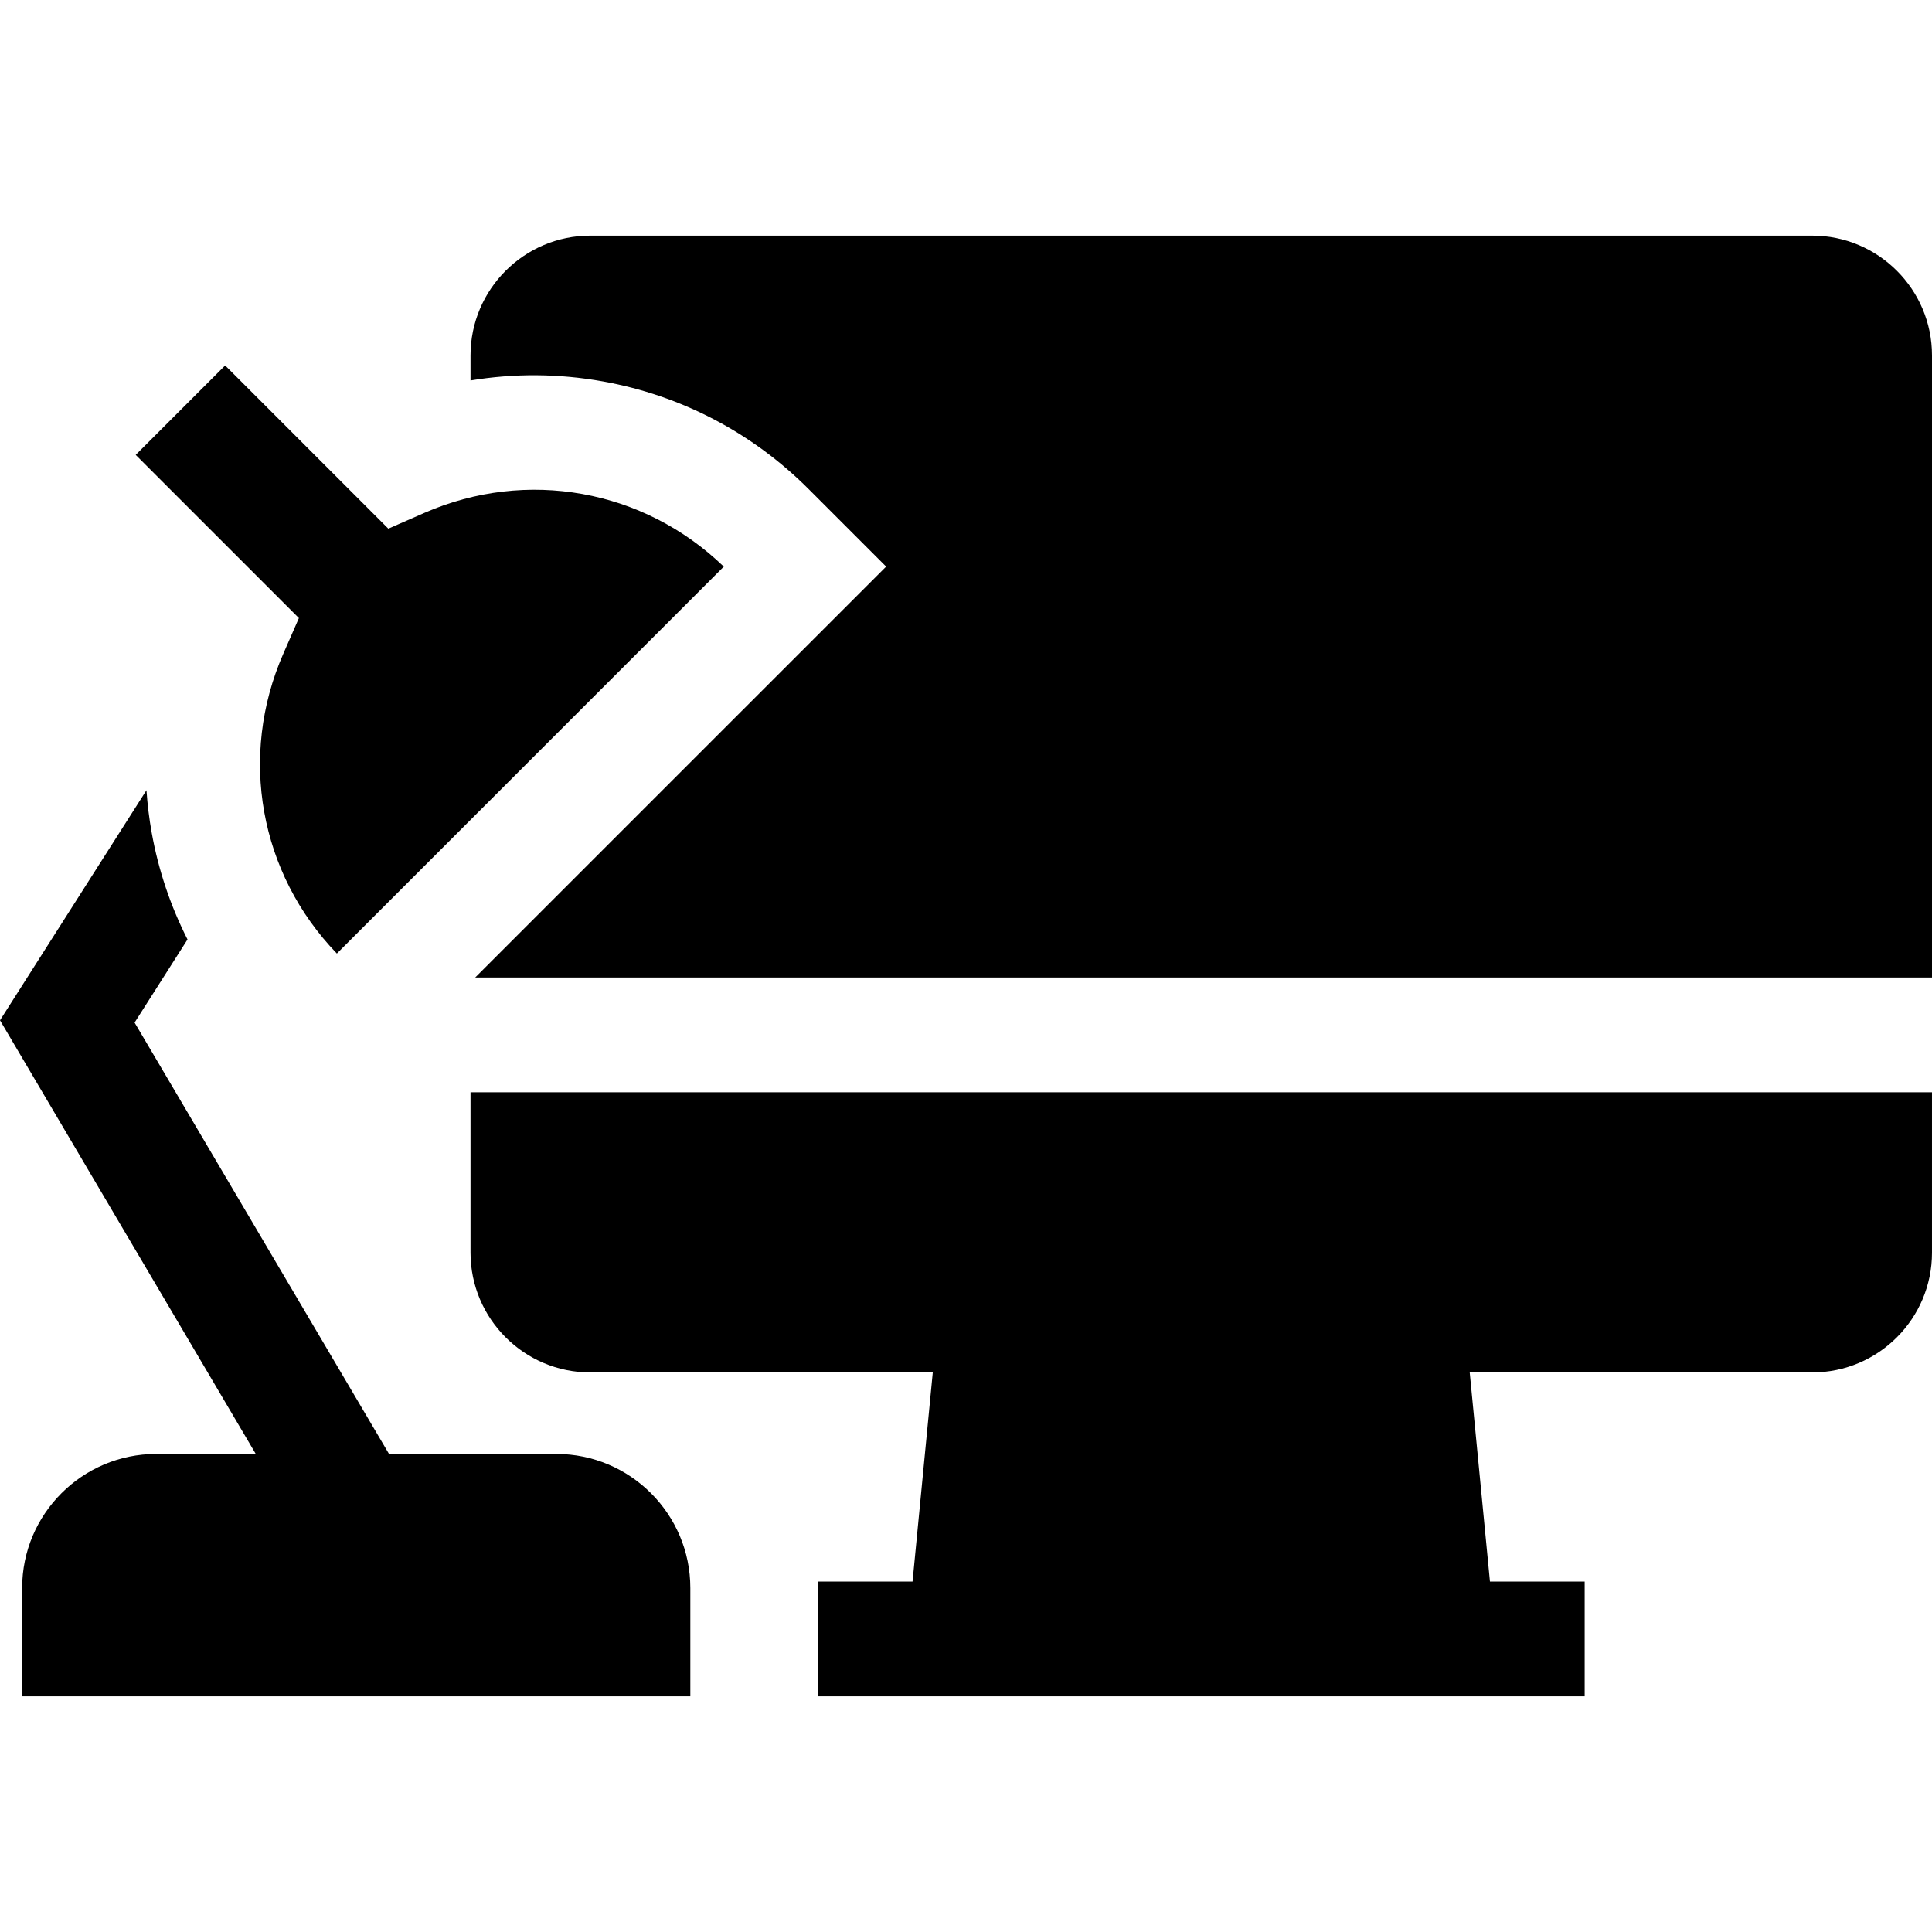
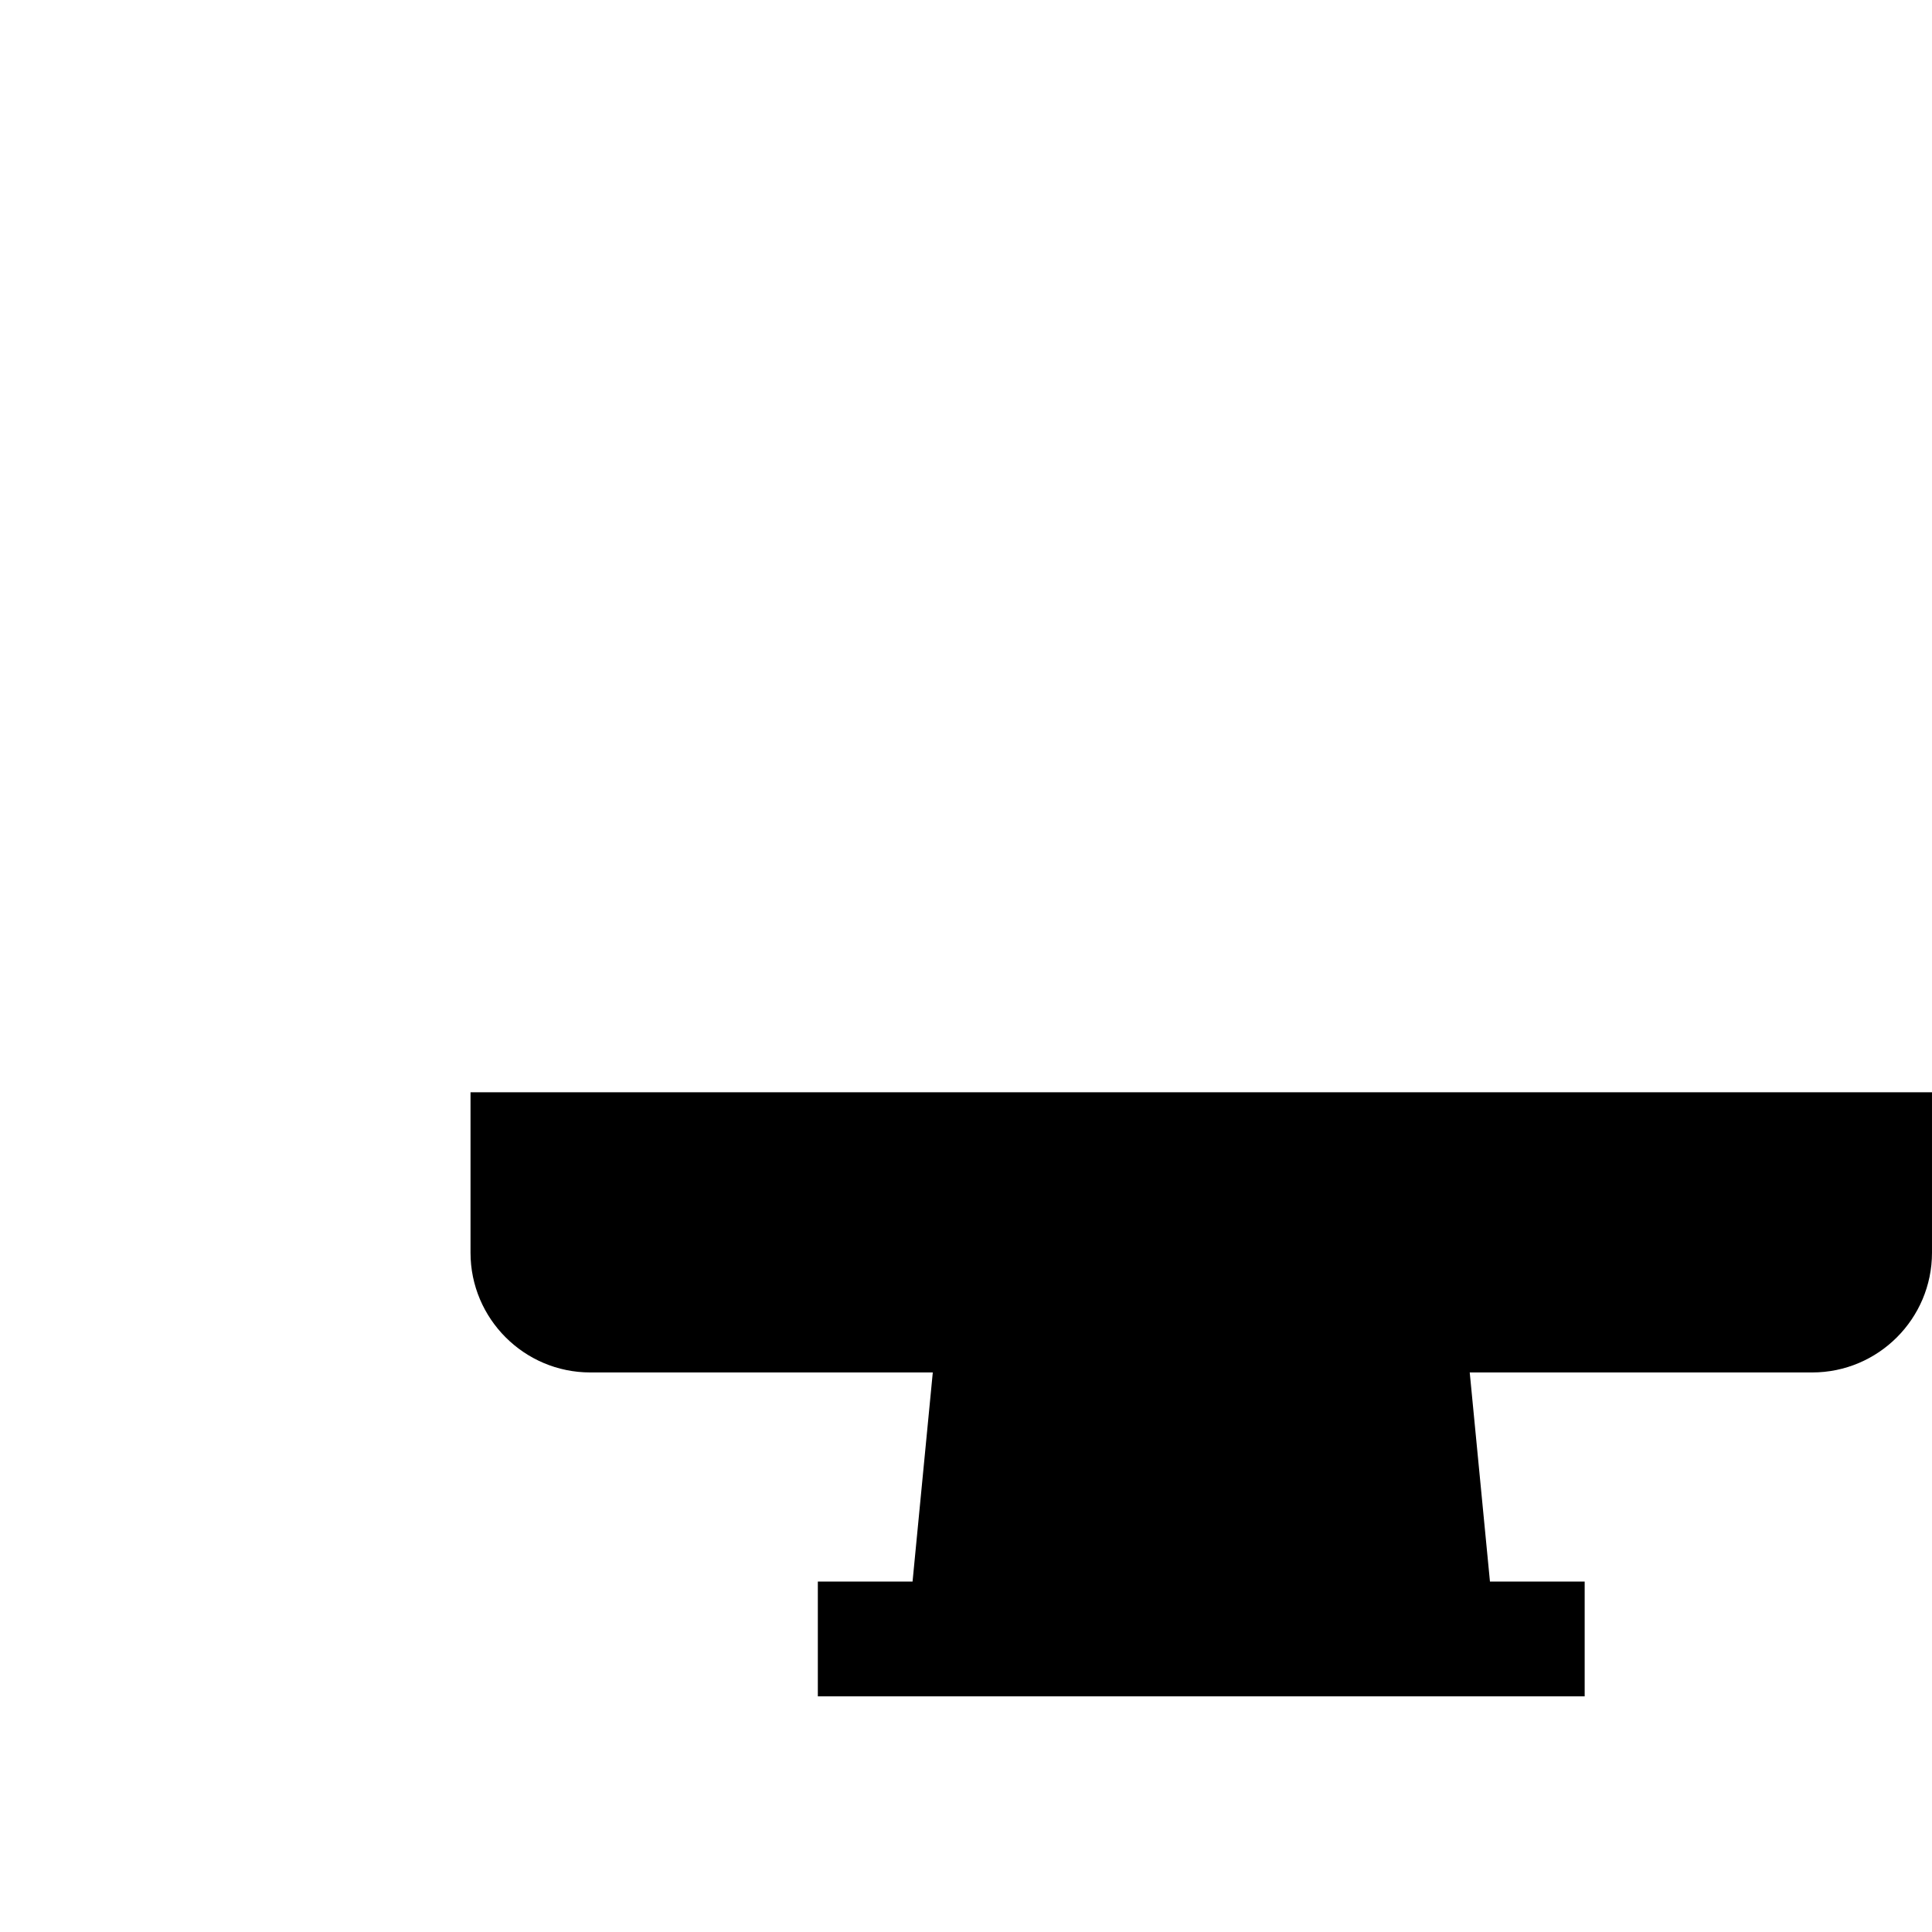
<svg xmlns="http://www.w3.org/2000/svg" fill="#000000" height="800px" width="800px" version="1.1" id="Layer_1" viewBox="0 0 512 512" xml:space="preserve">
  <g>
    <g>
-       <path d="M147.424,385.311h-44.33L35.669,270.995l14.023-22.027c-4.492-8.849-7.704-18.347-9.489-28.284    c-0.675-3.746-1.128-7.506-1.388-11.265L0,270.389l67.783,114.922H41.39c-19.587,0-35.521,15.935-35.521,35.521v28.718h177.076    v-28.718C182.945,401.246,167.01,385.311,147.424,385.311z" />
-     </g>
+       </g>
  </g>
  <g>
    <g>
-       <path d="M480.262,62.45H156.431c-17.5,0-31.738,14.237-31.738,31.738v6.639c11.544-1.909,23.389-1.845,35.107,0.26    c20.71,3.721,39.546,13.577,54.471,28.502l20.562,20.562L125.934,259.048H512V94.188C512,76.687,497.762,62.45,480.262,62.45z" />
-     </g>
+       </g>
  </g>
  <g>
    <g>
      <path d="M124.693,289.462v42.514c0,17.5,14.237,31.737,31.738,31.737h90.769l-5.363,55.423h-25.101v30.414h22.158h158.903h22.158    v-30.414h-25.101l-5.362-55.423h90.768c17.5,0,31.738-14.237,31.738-31.737v-42.514H124.693z" />
    </g>
  </g>
  <g>
    <g>
-       <path d="M112.419,135.94l-9.507,4.158L59.666,96.851l-23.701,23.701l43.246,43.246l-4.157,9.507    c-11.869,27.147-6.271,58.158,14.219,79.393l102.54-102.538C170.577,129.668,139.567,124.072,112.419,135.94z" />
-     </g>
+       </g>
  </g>
</svg>